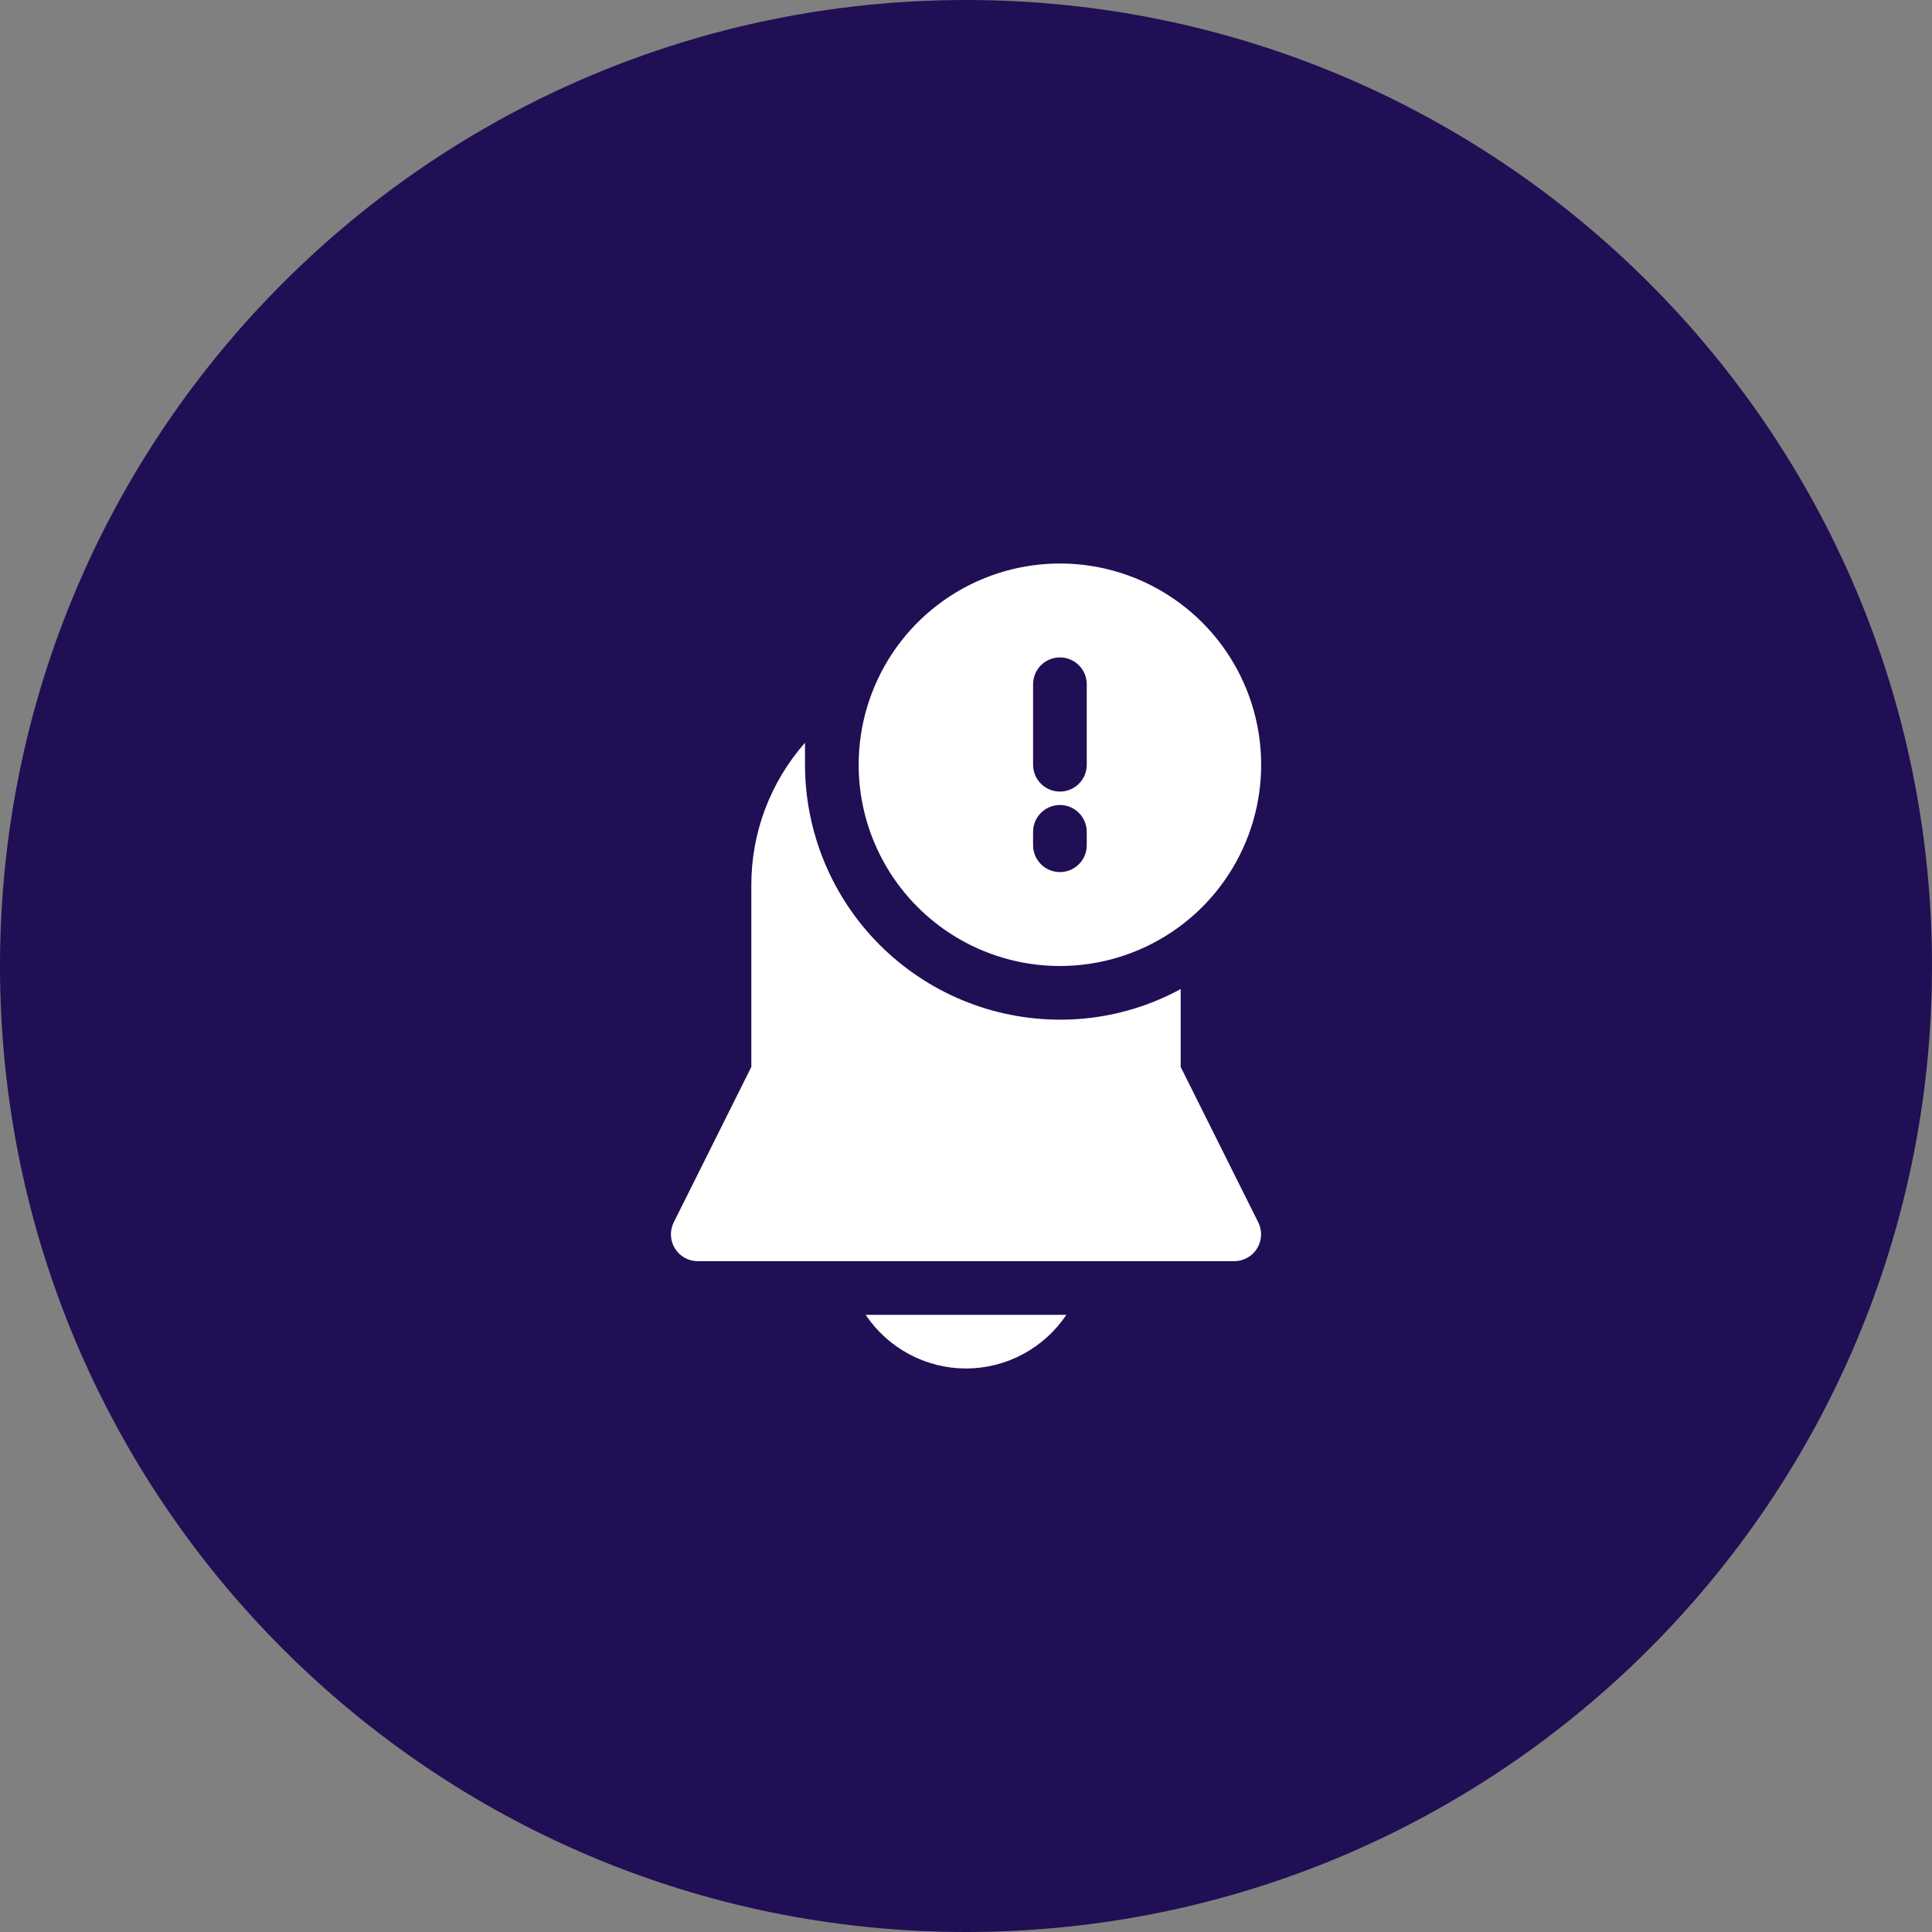
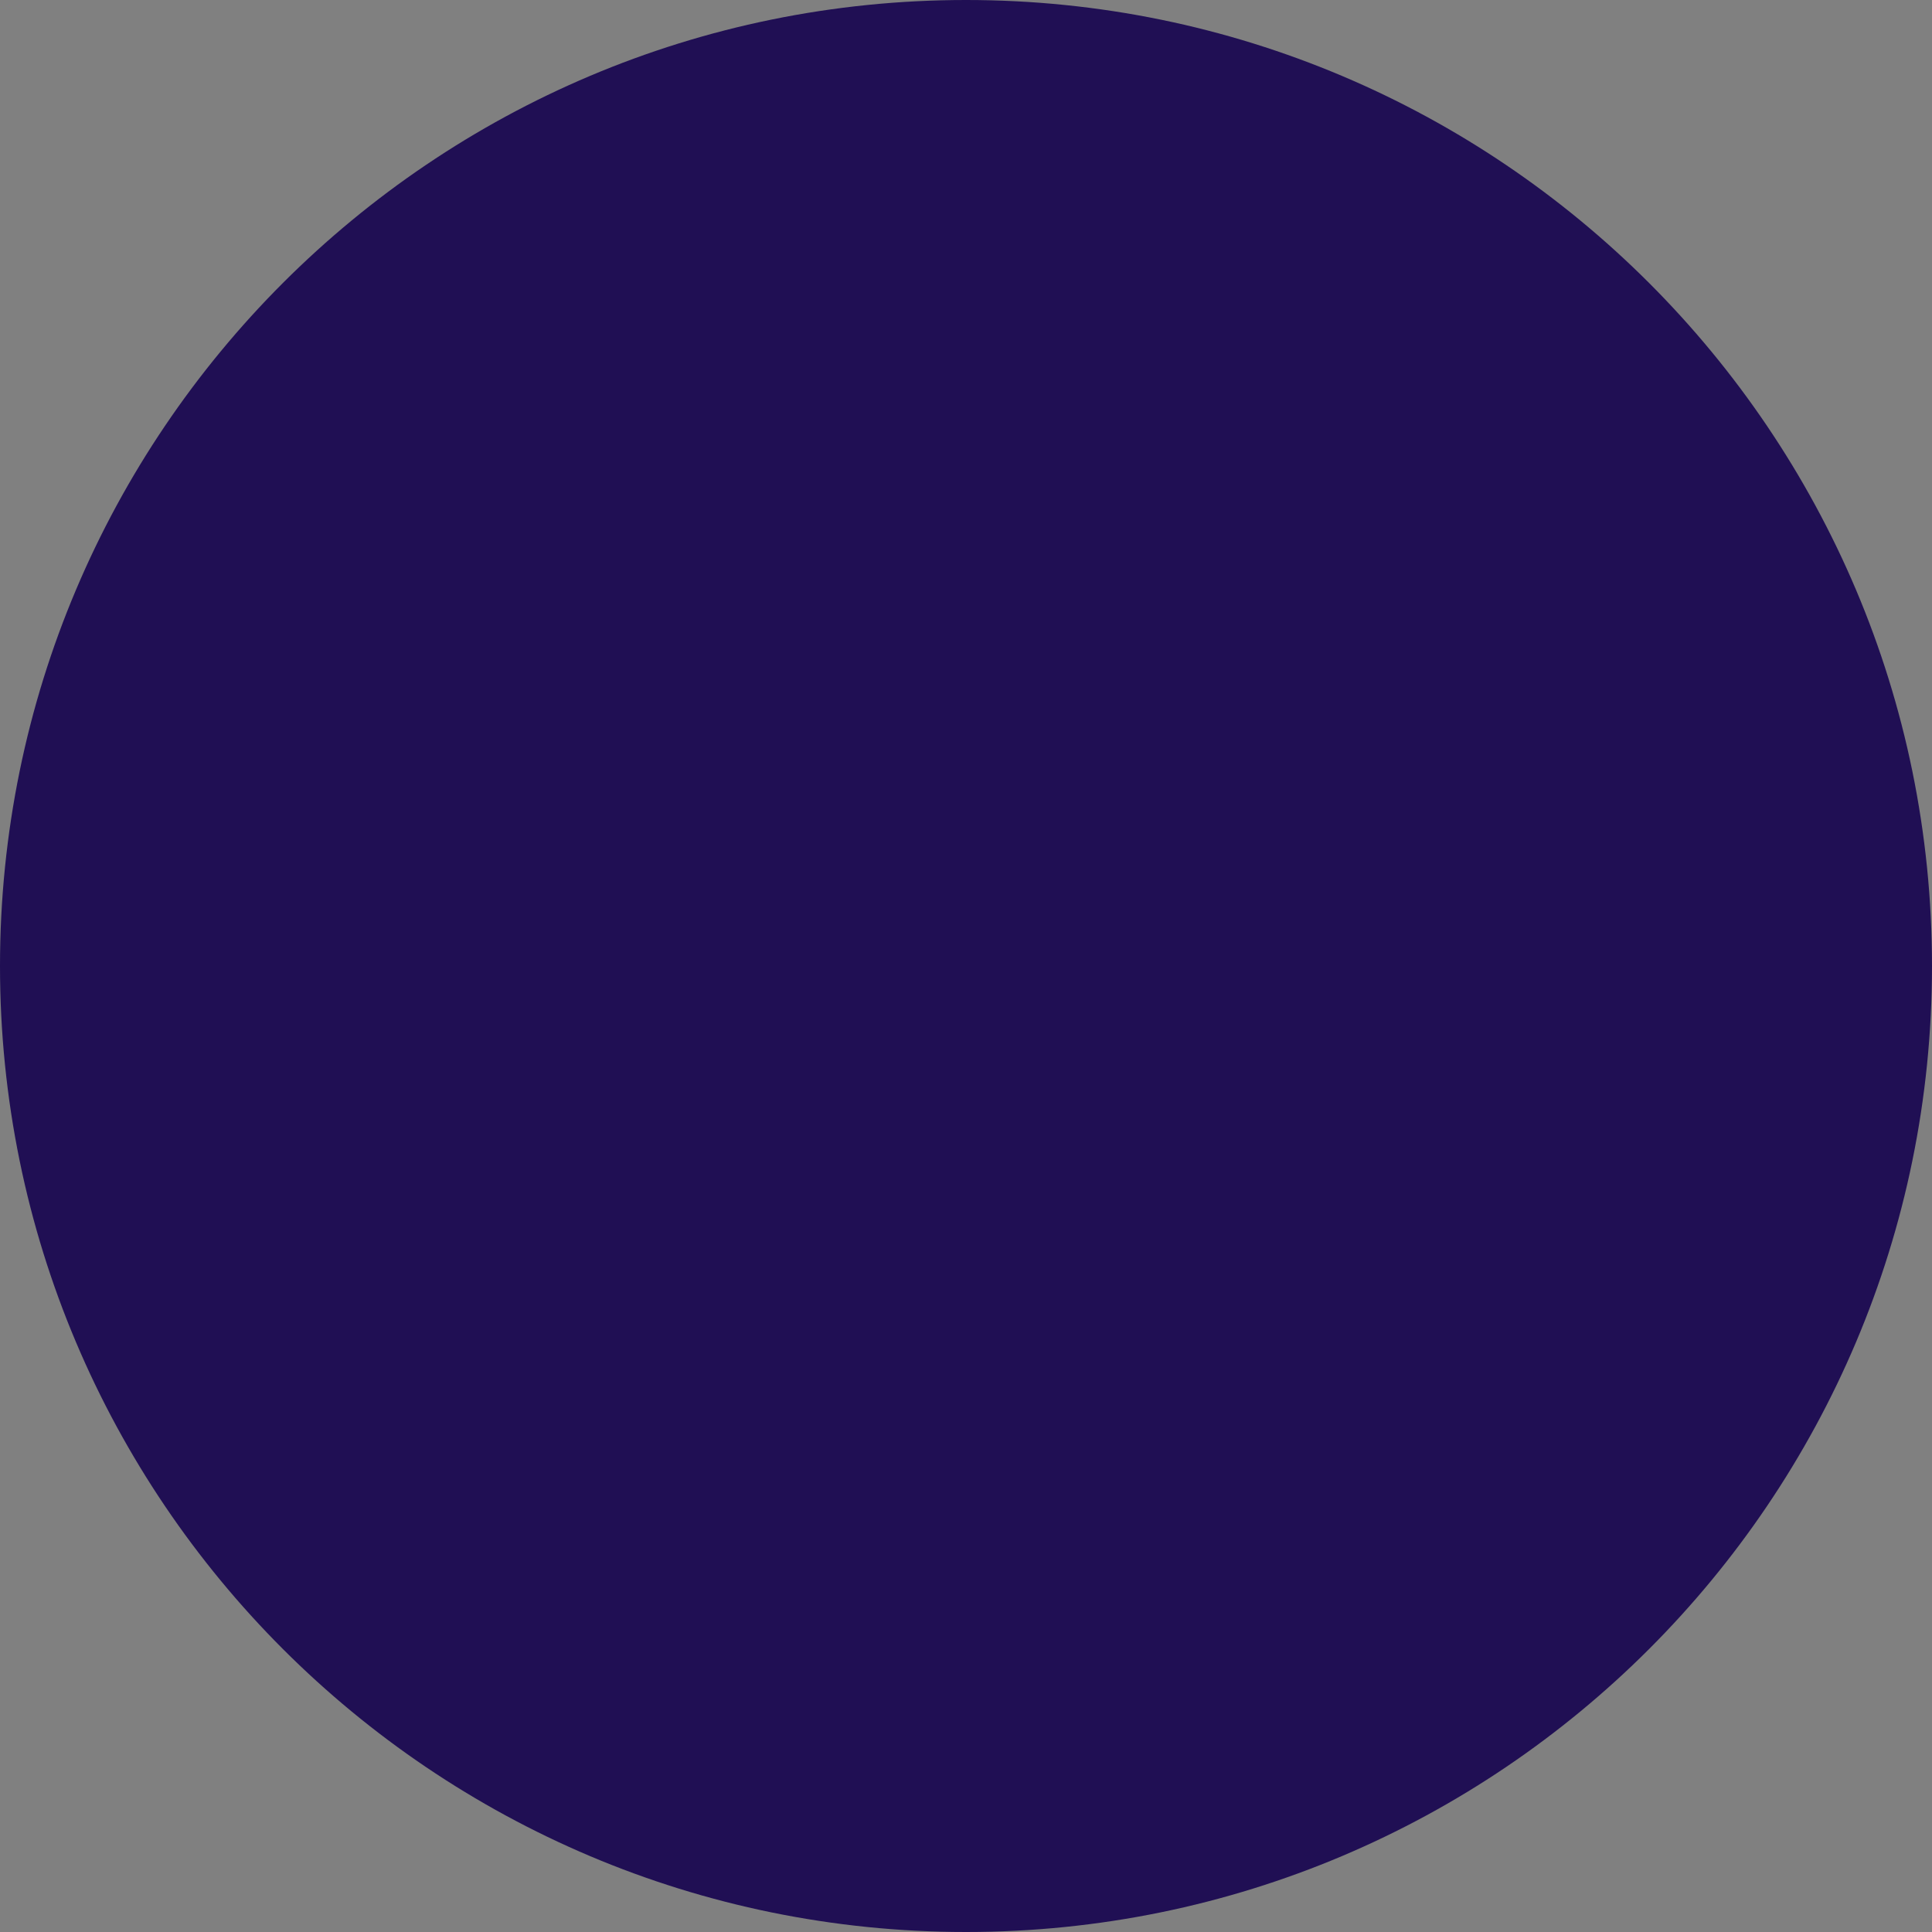
<svg xmlns="http://www.w3.org/2000/svg" width="72" height="72" viewBox="0 0 72 72" fill="none">
  <rect x="0" y="0" width="72" height="72" fill="#808080" stroke="none" />
  <path d="M0 36C0 16.118 16.118 0 36 0C55.882 0 72 16.118 72 36C72 55.882 55.882 72 36 72C16.118 72 0 55.882 0 36Z" fill="#200F54" />
  <g clip-path="url(#clip0_292_457)">
    <path d="M44 39.76V36.86C42.619 37.612 41.072 38.004 39.5 38C36.981 37.998 34.566 36.996 32.785 35.215C31.004 33.434 30.003 31.019 30 28.5C30 28.22 30 27.95 30 27.68C28.705 29.149 27.993 31.042 28 33V39.76L25.11 45.55C25.033 45.702 24.997 45.872 25.004 46.042C25.011 46.212 25.061 46.378 25.151 46.523C25.24 46.669 25.365 46.789 25.513 46.872C25.662 46.956 25.829 47 26 47H46C46.17 47 46.338 46.956 46.486 46.872C46.635 46.789 46.76 46.669 46.849 46.523C46.938 46.378 46.989 46.212 46.996 46.042C47.003 45.872 46.967 45.702 46.89 45.55L44 39.76Z" fill="white" />
-     <path d="M39.5 36C40.983 36 42.433 35.56 43.667 34.736C44.9 33.912 45.861 32.741 46.429 31.37C46.997 30 47.145 28.492 46.856 27.037C46.566 25.582 45.852 24.246 44.803 23.197C43.754 22.148 42.418 21.433 40.963 21.144C39.508 20.855 38 21.003 36.63 21.571C35.259 22.139 34.088 23.1 33.264 24.333C32.44 25.567 32 27.017 32 28.5C32 30.489 32.79 32.397 34.197 33.803C35.603 35.21 37.511 36 39.5 36ZM38.5 25.5C38.5 25.235 38.605 24.98 38.793 24.793C38.98 24.605 39.235 24.5 39.5 24.5C39.765 24.5 40.02 24.605 40.207 24.793C40.395 24.98 40.5 25.235 40.5 25.5V28.5C40.5 28.765 40.395 29.02 40.207 29.207C40.02 29.395 39.765 29.5 39.5 29.5C39.235 29.5 38.98 29.395 38.793 29.207C38.605 29.02 38.5 28.765 38.5 28.5V25.5ZM38.5 31C38.5 30.735 38.605 30.48 38.793 30.293C38.98 30.105 39.235 30 39.5 30C39.765 30 40.02 30.105 40.207 30.293C40.395 30.48 40.5 30.735 40.5 31V31.5C40.5 31.765 40.395 32.02 40.207 32.207C40.02 32.395 39.765 32.5 39.5 32.5C39.235 32.5 38.98 32.395 38.793 32.207C38.605 32.02 38.5 31.765 38.5 31.5V31Z" fill="white" />
    <path d="M36 51C36.74 50.999 37.468 50.816 38.12 50.467C38.772 50.118 39.328 49.614 39.74 49H32.26C32.672 49.614 33.228 50.118 33.88 50.467C34.532 50.816 35.26 50.999 36 51Z" fill="white" />
  </g>
  <defs>
    <clipPath id="clip0_292_457">
-       <rect width="32" height="32" fill="white" transform="translate(20 20)" />
-     </clipPath>
+       </clipPath>
  </defs>
</svg>